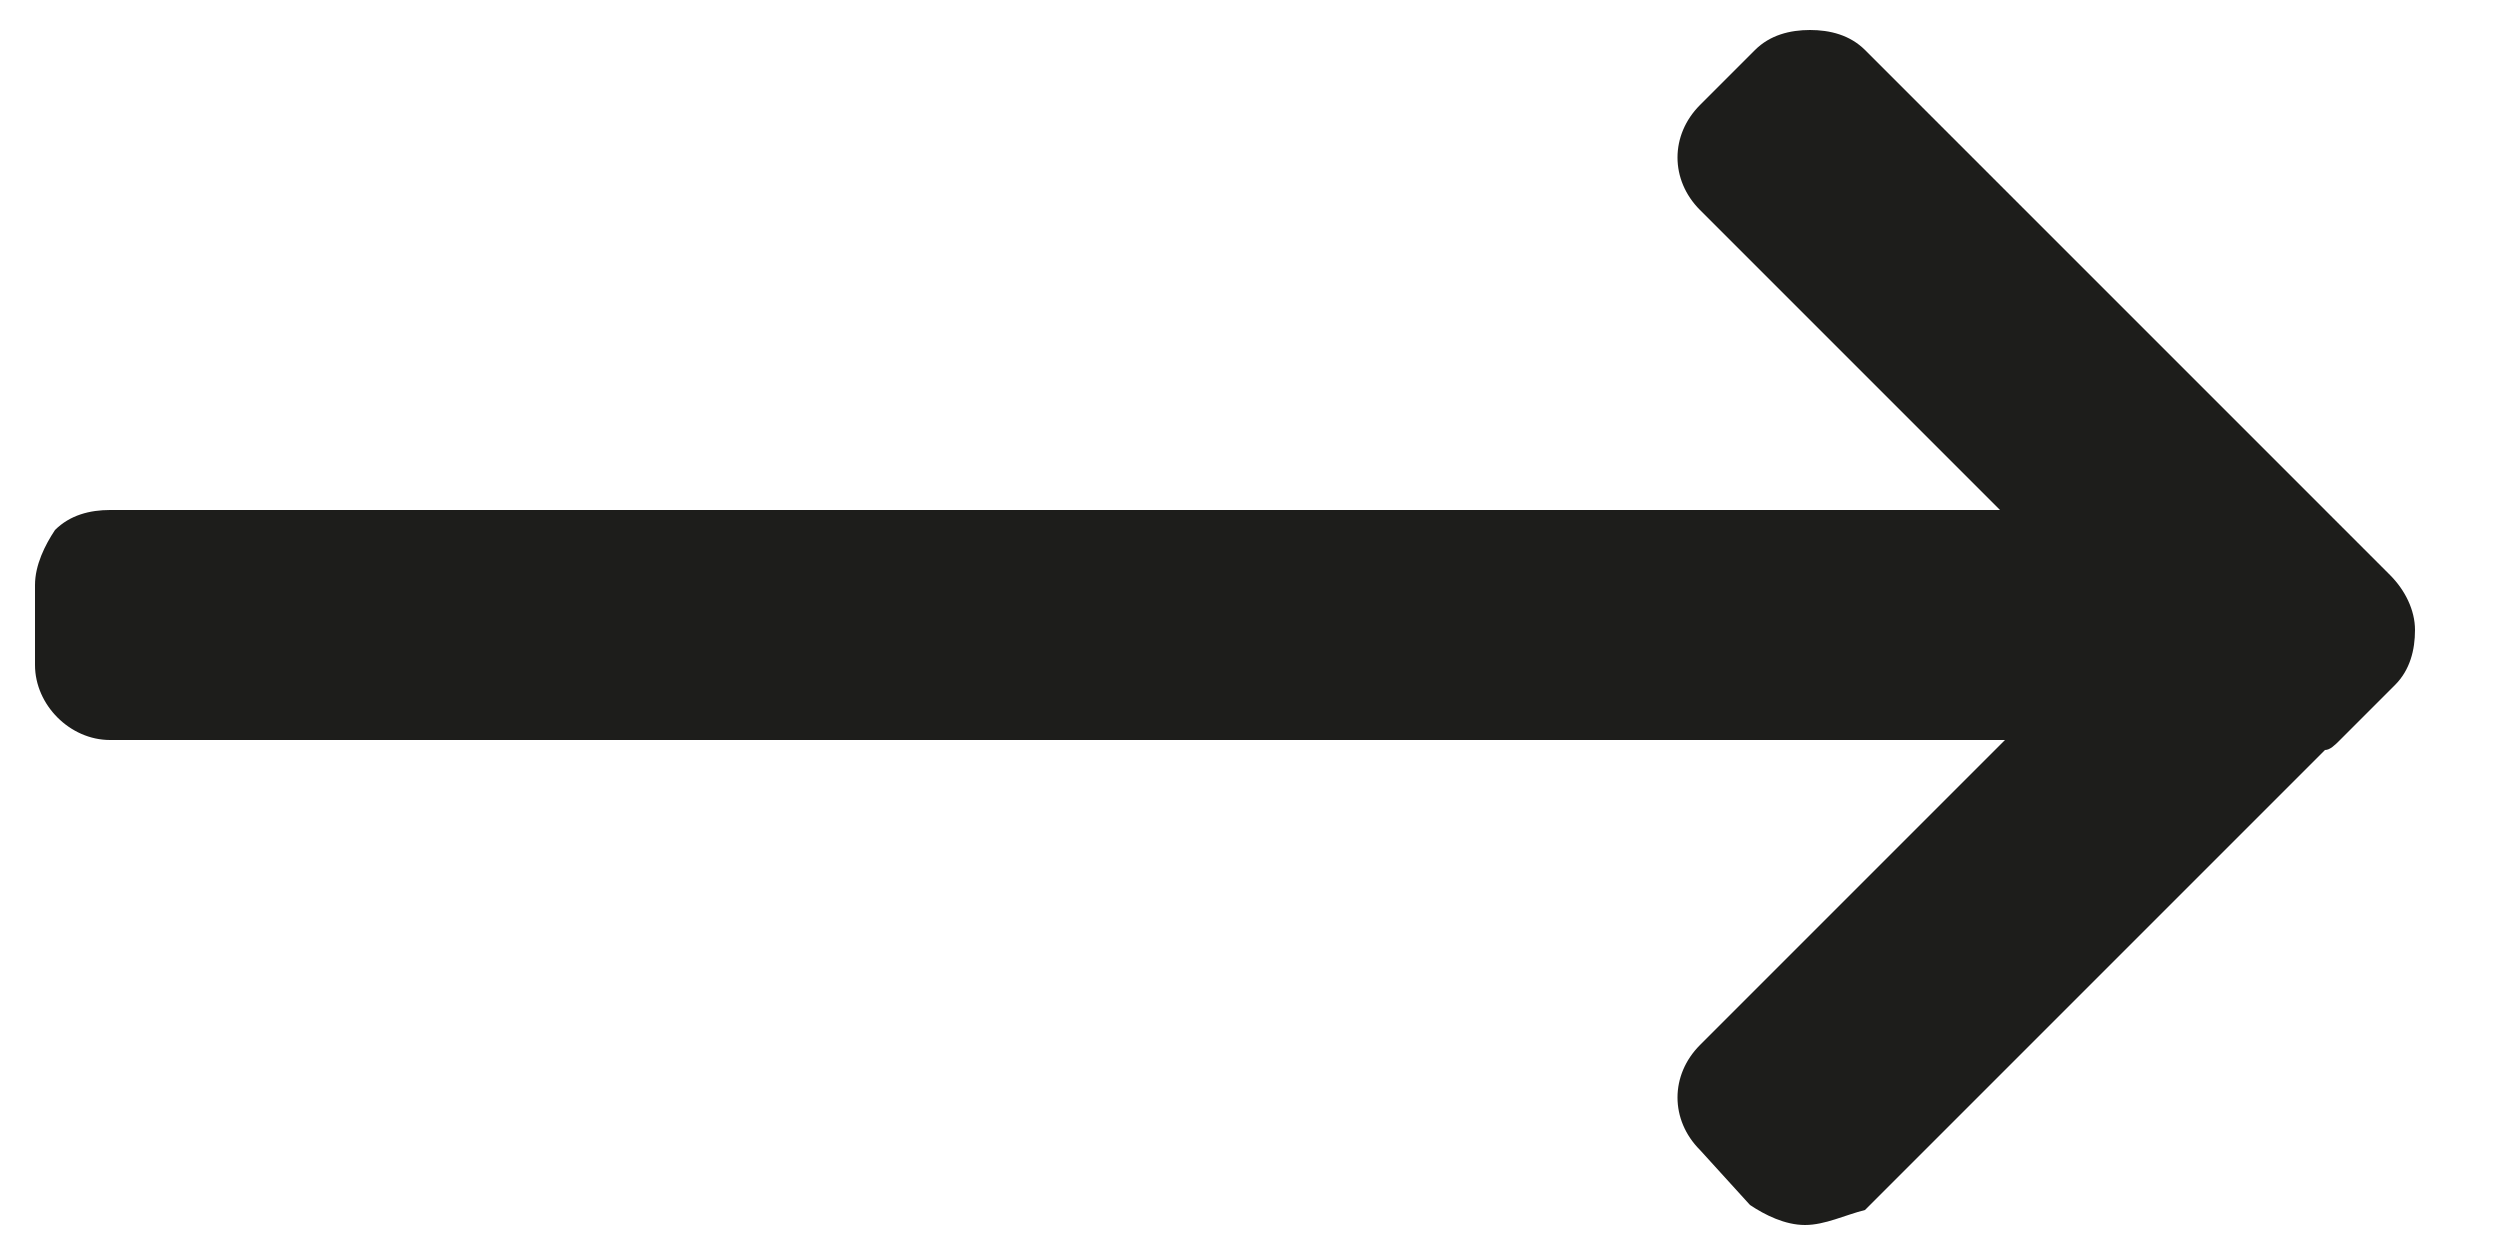
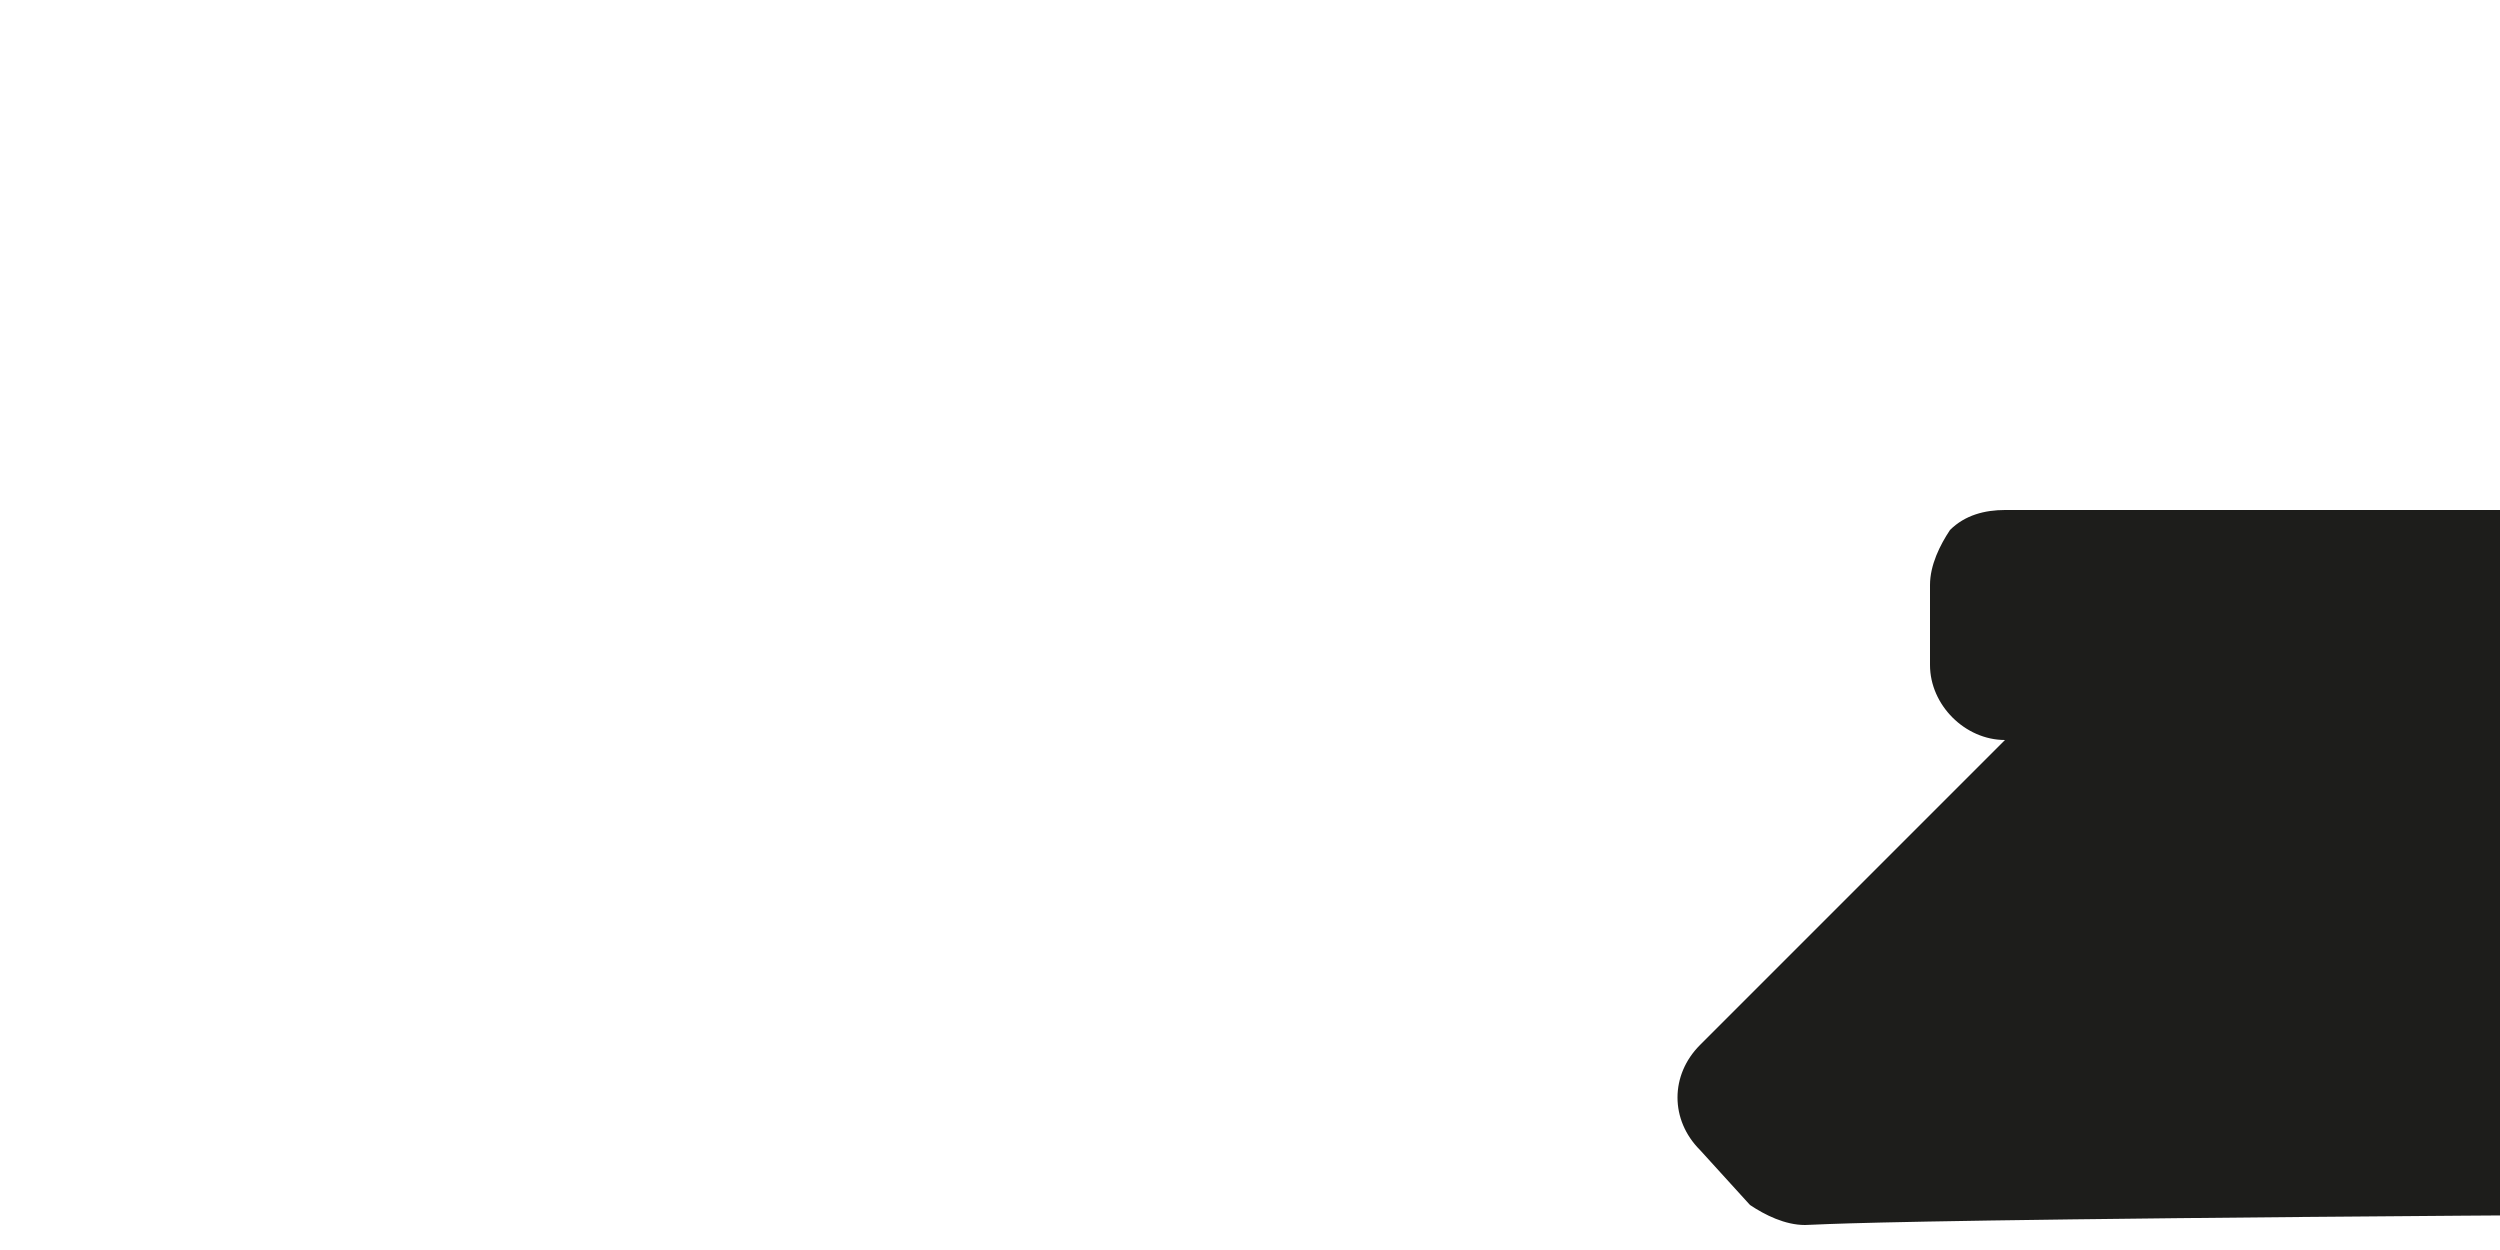
<svg xmlns="http://www.w3.org/2000/svg" version="1.1" id="Layer_1" x="0px" y="0px" viewBox="0 0 50 25" style="enable-background:new 0 0 50 25;" xml:space="preserve">
  <style type="text/css">
	.st0{fill:#1D1D1B;}
</style>
-   <path class="st0" d="M36.1,24.5c-0.4,0-0.8-0.2-1.1-0.4L34,23c-0.6-0.6-0.6-1.5,0-2.1l6.1-6.1H2.2c-0.8,0-1.5-0.7-1.5-1.5v-1.6  c0-0.4,0.2-0.8,0.4-1.1c0.3-0.3,0.7-0.4,1.1-0.4l37.8,0l-6-6c-0.6-0.6-0.6-1.5,0-2.1l1.1-1.1c0.3-0.3,0.7-0.4,1.1-0.4  c0.4,0,0.8,0.1,1.1,0.4l10.5,10.5c0.3,0.3,0.5,0.7,0.5,1.1c0,0.4-0.1,0.8-0.4,1.1l-1.1,1.1c-0.1,0.1-0.2,0.2-0.3,0.2l-9.2,9.2  C36.9,24.3,36.5,24.5,36.1,24.5" />
+   <path class="st0" d="M36.1,24.5c-0.4,0-0.8-0.2-1.1-0.4L34,23c-0.6-0.6-0.6-1.5,0-2.1l6.1-6.1c-0.8,0-1.5-0.7-1.5-1.5v-1.6  c0-0.4,0.2-0.8,0.4-1.1c0.3-0.3,0.7-0.4,1.1-0.4l37.8,0l-6-6c-0.6-0.6-0.6-1.5,0-2.1l1.1-1.1c0.3-0.3,0.7-0.4,1.1-0.4  c0.4,0,0.8,0.1,1.1,0.4l10.5,10.5c0.3,0.3,0.5,0.7,0.5,1.1c0,0.4-0.1,0.8-0.4,1.1l-1.1,1.1c-0.1,0.1-0.2,0.2-0.3,0.2l-9.2,9.2  C36.9,24.3,36.5,24.5,36.1,24.5" />
</svg>